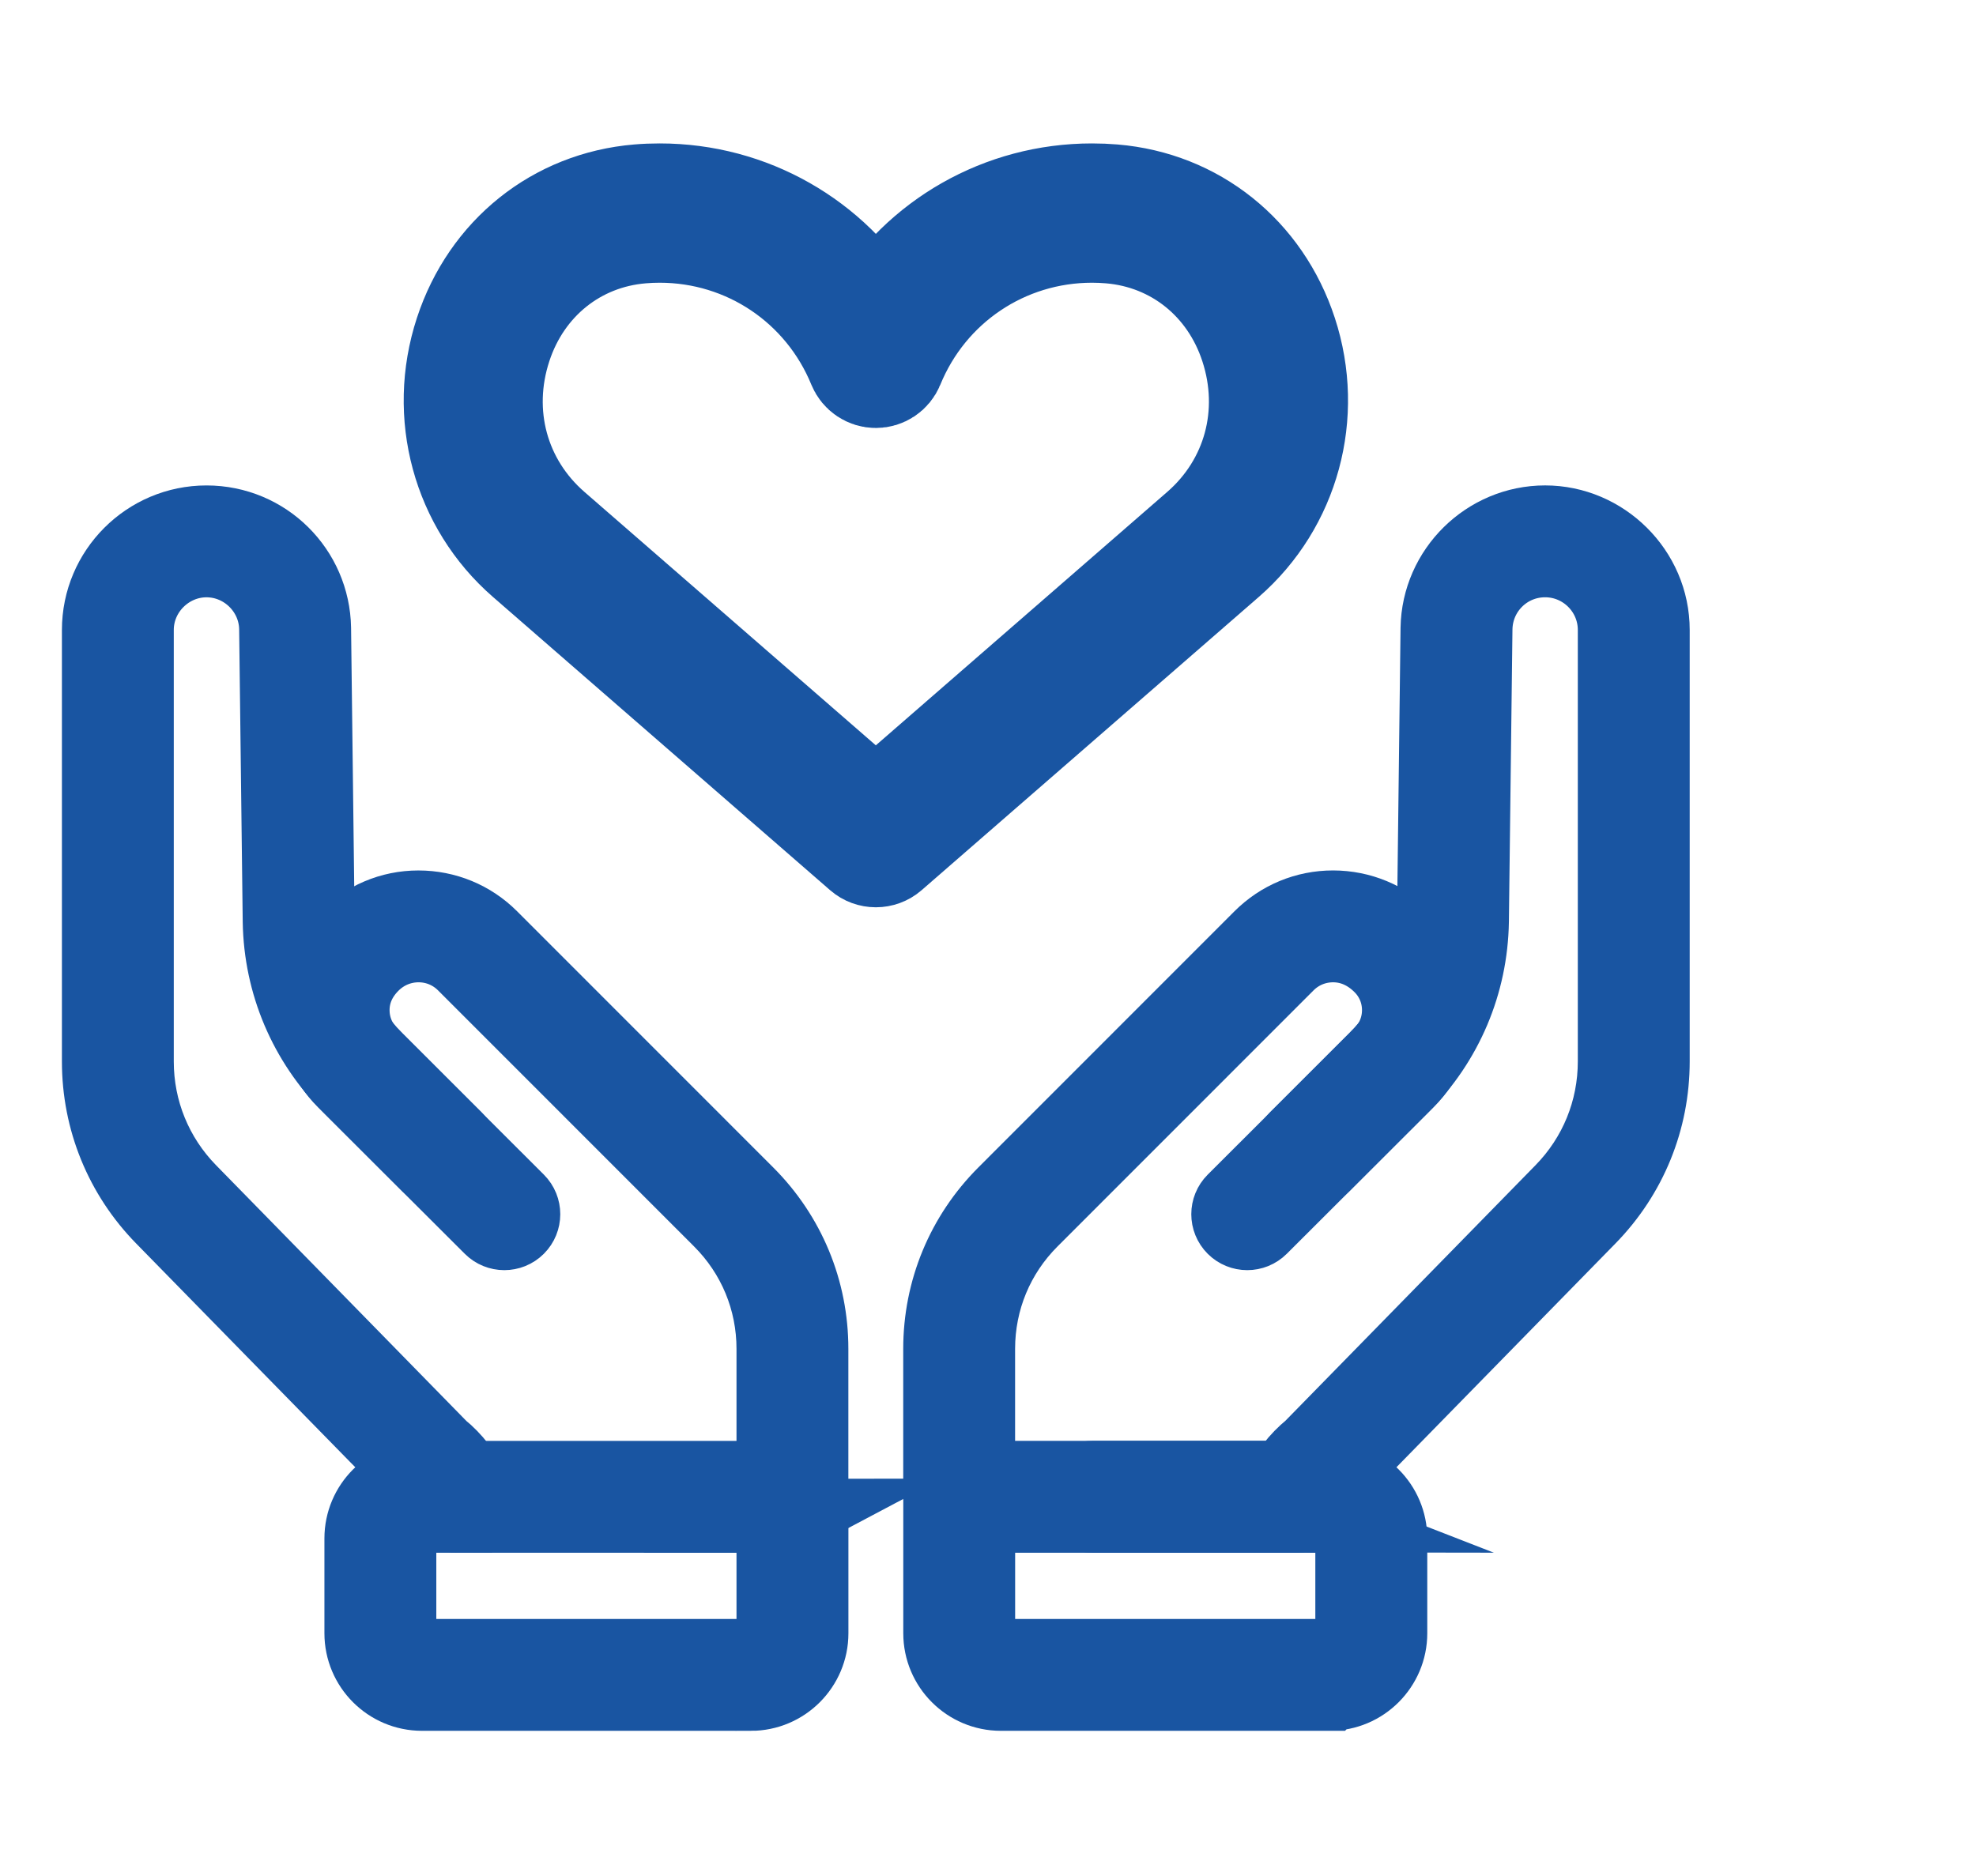
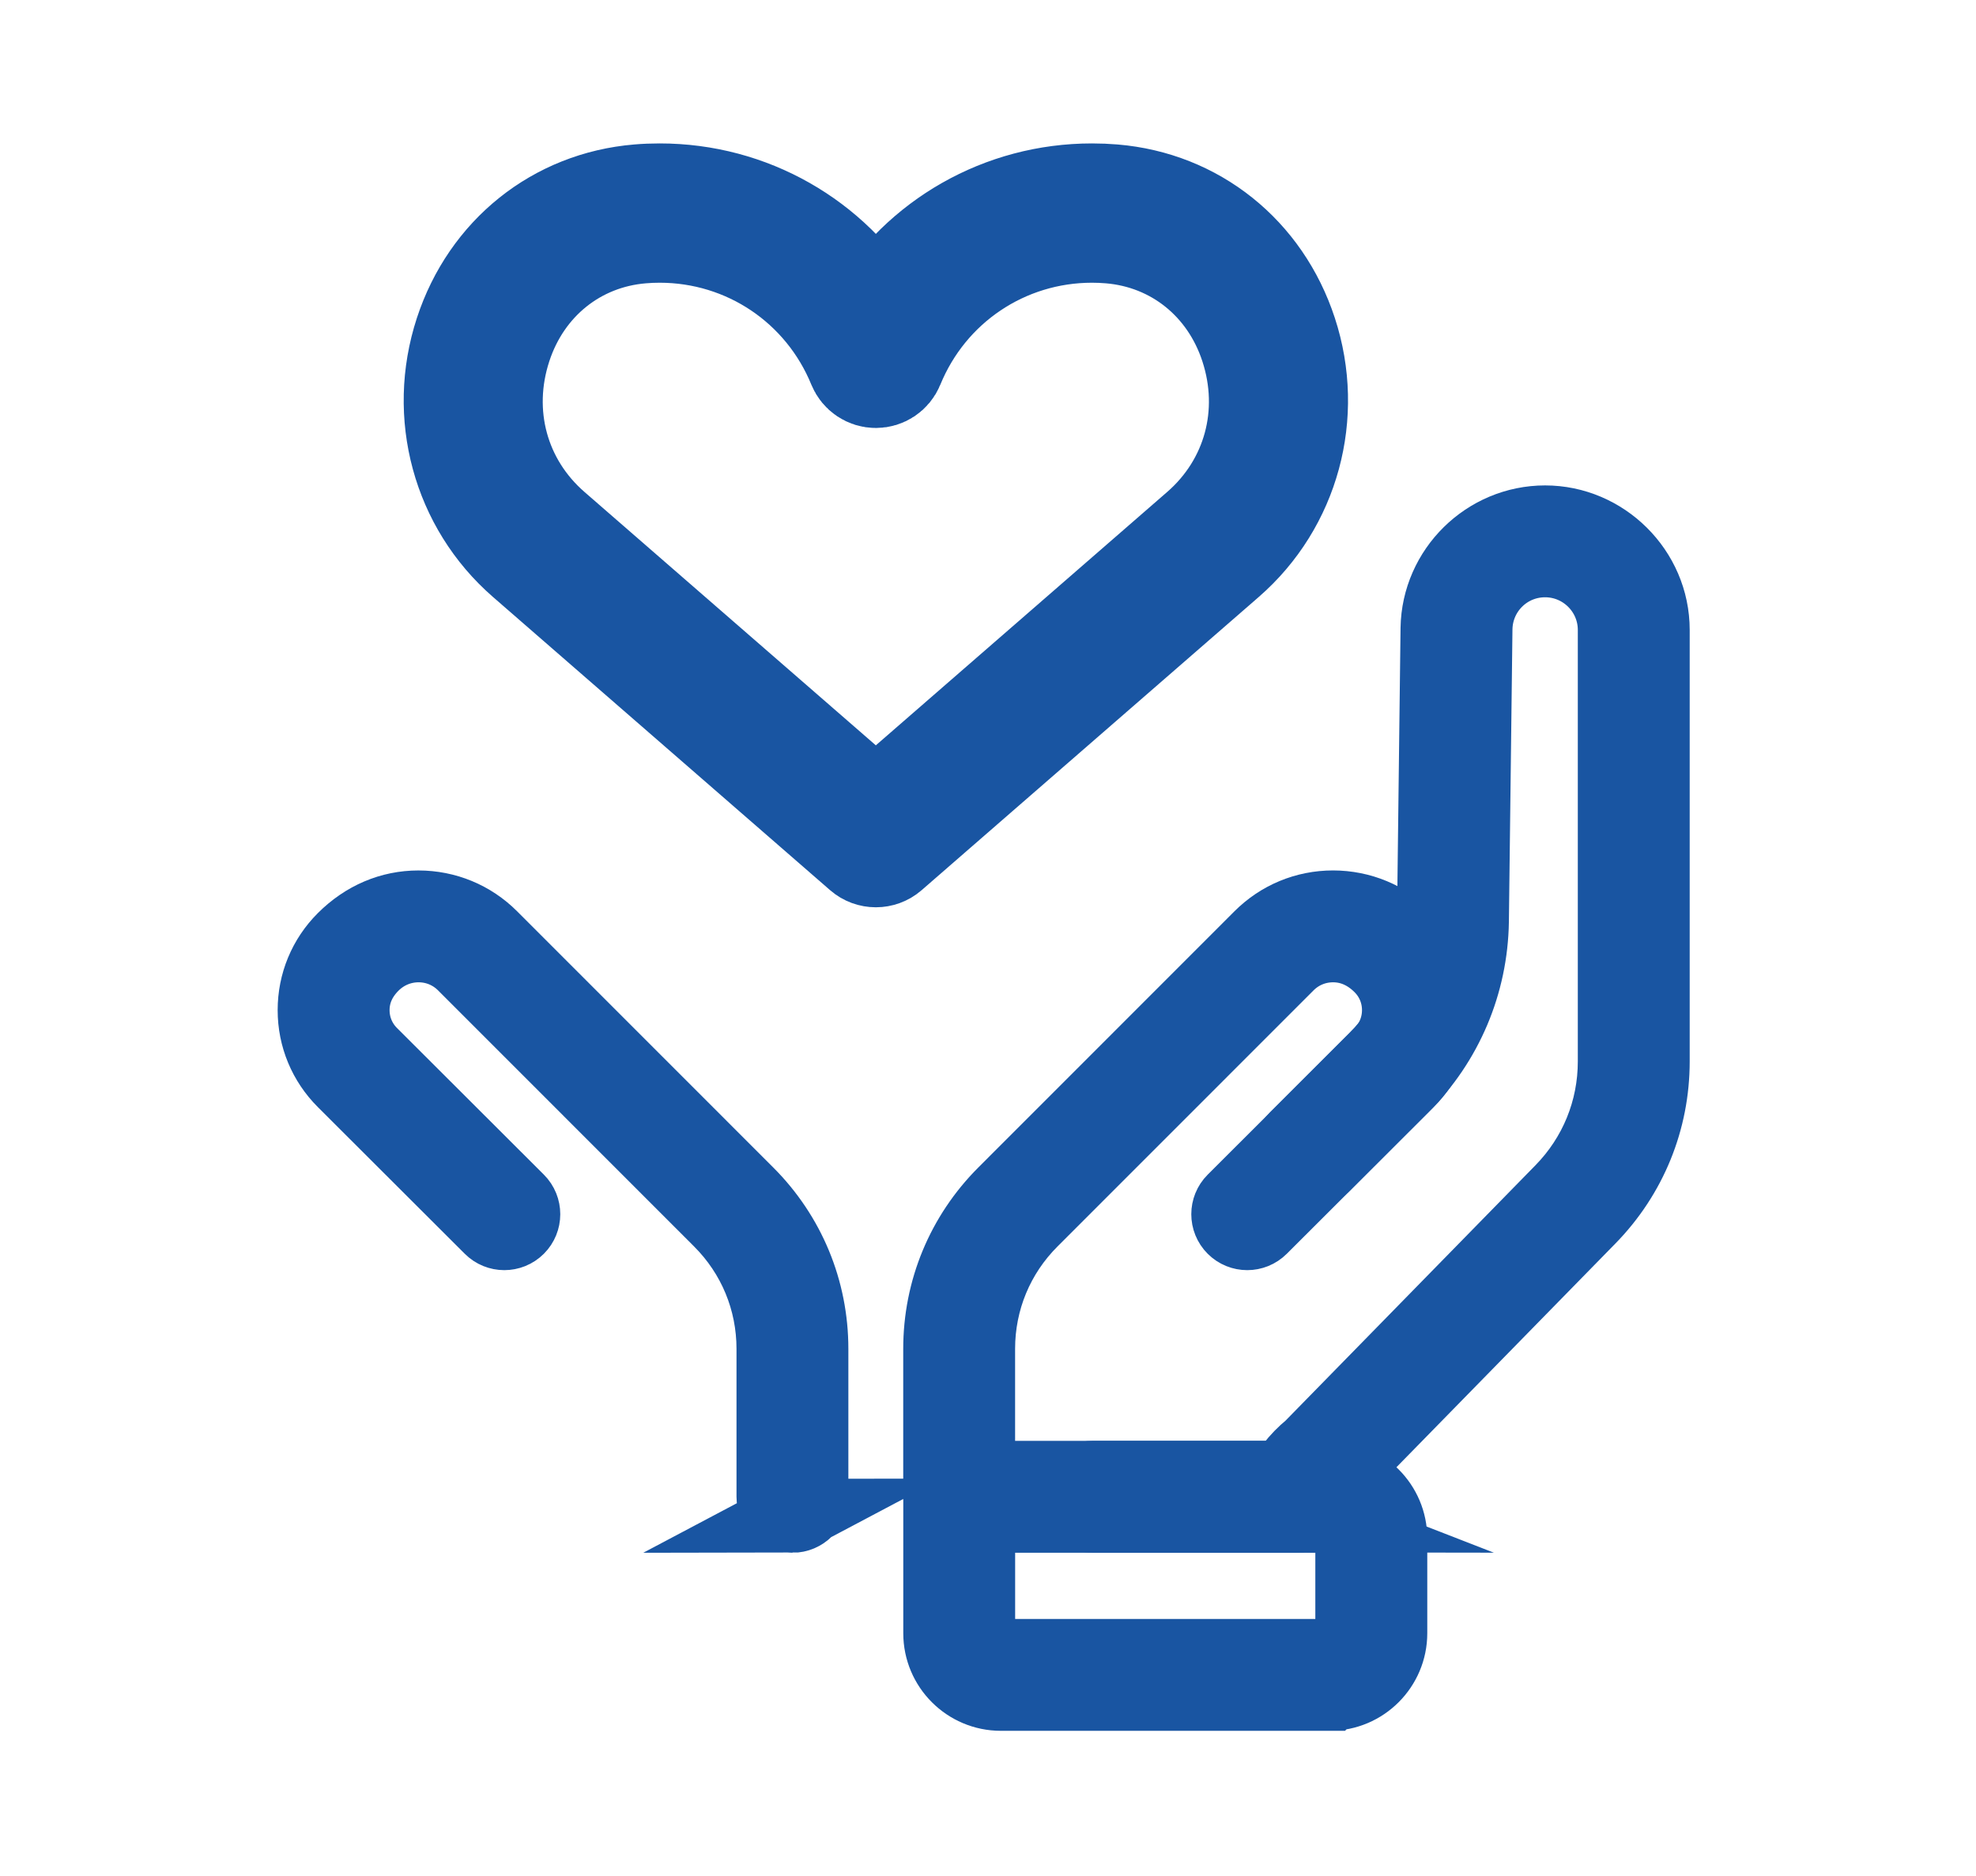
<svg xmlns="http://www.w3.org/2000/svg" id="Layer_1" viewBox="0 0 720 683.72">
  <defs>
    <style>.cls-1{fill:none;}.cls-2{stroke-width:37px;}.cls-2,.cls-3{fill:#1955a2;stroke:#1955a2;stroke-miterlimit:10;}.cls-3{stroke-width:27px;}</style>
  </defs>
  <rect class="cls-1" width="720" height="683.93" />
  <g>
-     <path class="cls-3" d="m165.86,552.31c-2.63,0-5.15-1.52-6.29-4.08-1.74-3.9-4.43-7.36-7.79-10.01-.66-.59-92.52-94.47-92.52-94.47-14.96-15.29-23.2-35.49-23.2-56.89v-157.26c0-21.6,17.58-39.18,39.18-39.18s38.83,17.29,39.18,38.54l1.3,106.71c.31,19.04,7.9,36.96,21.38,50.44l28.88,28.88c2.69,2.69,2.69,7.05,0,9.74-2.69,2.69-7.05,2.69-9.74,0l-28.88-28.88c-16.02-16.02-25.05-37.33-25.42-59.98l-1.3-106.71c-.22-13.76-11.62-24.97-25.41-24.97s-25.41,11.4-25.41,25.41v157.26c0,17.77,6.84,34.55,19.27,47.26l91.57,93.58c4.93,3.99,8.9,9.14,11.48,14.92,1.55,3.47-.01,7.54-3.48,9.09-.91.41-1.87.6-2.8.6Z" />
    <path class="cls-3" d="m288.75,552.4c-3.8,0-6.89-3.08-6.89-6.89v-53.91c0-17.7-6.89-34.35-19.41-46.87-25.48-25.48-67.76-67.76-93.28-93.32-4.45-4.46-10.37-6.91-16.66-6.91-6.37.01-12.34,2.5-16.86,7.02-4.84,4.84-7.2,10.55-7.2,16.62,0,6.08,2.37,11.79,6.67,16.08l53.51,53.43c2.69,2.69,2.69,7.05,0,9.74-2.69,2.69-7.05,2.69-9.74,0l-53.51-53.43c-6.9-6.89-10.71-16.06-10.71-25.81,0-9.76,3.79-18.93,10.69-25.82,7.65-7.65,17.07-11.58,27.07-11.59,10.04,0,19.41,3.88,26.47,10.95,25.53,25.56,67.8,67.84,93.28,93.32,15.12,15.12,23.44,35.22,23.44,56.6v53.91c0,3.8-3.08,6.89-6.89,6.89Z" />
-     <path class="cls-3" d="m273.58,617.3h-119.82c-12.16,0-22.05-9.89-22.05-22.06v-34.56c0-12.16,9.89-22.05,22.05-22.05h134.99c3.8,0,6.89,3.08,6.89,6.89v49.73c0,12.16-9.89,22.06-22.05,22.06Zm-119.82-64.9c-4.57,0-8.28,3.71-8.28,8.28v34.56c0,4.57,3.71,8.29,8.28,8.29h119.82c4.57,0,8.28-3.72,8.28-8.29v-42.84h-128.11Z" />
  </g>
  <g>
    <path class="cls-3" d="m472.36,552.38c-.93,0-1.88-.19-2.79-.59-3.48-1.54-5.04-5.61-3.5-9.09,2.59-5.83,6.56-11,11.51-15.01l91.56-93.58c12.43-12.7,19.27-29.48,19.27-47.26v-157.26c0-14.01-11.4-25.41-25.41-25.41s-25.18,11.21-25.4,25l-1.3,106.65c-.37,22.68-9.39,43.98-25.42,60.01l-28.88,28.88c-2.69,2.69-7.05,2.69-9.74,0s-2.69-7.05,0-9.74l28.88-28.88c13.48-13.48,21.07-31.41,21.38-50.47l1.3-106.65c.34-21.28,17.92-38.57,39.18-38.57s39.18,17.58,39.18,39.18v157.26c0,21.39-8.24,41.6-23.2,56.89l-91.86,93.88c-4.03,3.25-6.73,6.73-8.48,10.66-1.14,2.56-3.66,4.09-6.3,4.09Z" />
    <path class="cls-3" d="m349.5,552.4c-3.8,0-6.89-3.08-6.89-6.89v-53.91c0-21.38,8.33-41.48,23.44-56.6,25.48-25.48,67.75-67.76,93.28-93.32,7.05-7.06,16.43-10.95,26.4-10.95,10.07.02,19.49,3.94,26.59,11.05,7.44,7.44,11.24,16.61,11.23,26.37,0,9.75-3.81,18.92-10.71,25.81l-53.51,53.43c-2.69,2.69-7.05,2.69-9.74,0-2.69-2.69-2.69-7.05,0-9.74l53.51-53.43c4.3-4.29,6.67-10,6.67-16.08,0-6.07-2.36-11.79-6.66-16.08-5.06-5.06-11.03-7.55-17.35-7.56-6.33,0-12.25,2.45-16.7,6.91-25.53,25.56-67.81,67.85-93.28,93.32-12.52,12.52-19.41,29.16-19.41,46.87v53.91c0,3.8-3.08,6.89-6.89,6.89Z" />
    <path class="cls-3" d="m484.5,617.3h-119.82c-12.16,0-22.05-9.89-22.05-22.06v-49.73c0-3.8,3.08-6.89,6.89-6.89h134.99c12.16,0,22.05,9.89,22.05,22.05v34.56c0,12.16-9.89,22.06-22.05,22.06Zm-128.11-64.9v42.84c0,4.57,3.71,8.29,8.28,8.29h119.82c4.57,0,8.28-3.72,8.28-8.29v-34.56c0-4.57-3.71-8.28-8.28-8.28h-128.11Z" />
    <path class="cls-3" d="m472.41,552.4h-74.29c-3.8,0-6.89-3.08-6.89-6.89s3.08-6.89,6.89-6.89h74.29c3.8,0,6.89,3.08,6.89,6.89s-3.08,6.89-6.89,6.89Z" />
  </g>
  <path class="cls-2" d="m319.13,312.16c-1.61,0-3.22-.56-4.52-1.69l-122.84-106.86c-23.23-20.2-31.97-52.38-22.28-81.99,9.39-28.69,33.58-48.06,63.13-50.53,2.55-.22,5.14-.32,7.76-.32,32.7,0,62.3,17.08,78.76,44.49,16.46-27.42,46.05-44.49,78.76-44.49,2.62,0,5.21.11,7.76.32,29.55,2.47,53.74,21.83,63.13,50.53,9.69,29.6.94,61.79-22.28,81.99l-122.84,106.86c-1.3,1.13-2.91,1.69-4.52,1.69Zm-78.76-227.62c-2.23,0-4.43.09-6.61.28-23.94,2-43.55,17.75-51.19,41.09-8.09,24.71-1.1,50.5,18.23,67.32l118.33,102.93,118.33-102.93c19.33-16.82,26.32-42.61,18.23-67.32-7.63-23.34-27.25-39.08-51.19-41.09-2.18-.18-4.38-.28-6.61-.28-31.89,0-60.3,19.1-72.38,48.66-1.06,2.59-3.58,4.28-6.37,4.28s-5.31-1.69-6.38-4.28c-12.08-29.56-40.49-48.66-72.38-48.66Z" />
</svg>